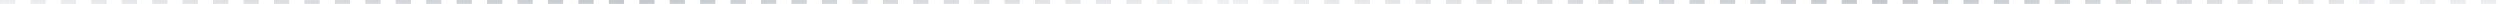
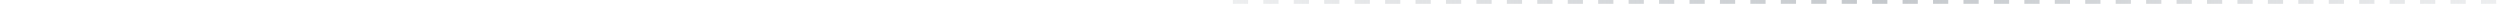
<svg xmlns="http://www.w3.org/2000/svg" width="657" height="1" viewBox="0 0 657 1" fill="none">
-   <line y1="0.5" x2="323" y2="0.5" stroke="url(#paint0_linear_190_3818)" stroke-dasharray="4 4" />
  <line x1="324" y1="0.5" x2="657" y2="0.5" stroke="url(#paint1_linear_190_3818)" stroke-dasharray="4 4" />
  <defs>
    <linearGradient id="paint0_linear_190_3818" x1="0" y1="1.5" x2="323" y2="1.5" gradientUnits="userSpaceOnUse">
      <stop stop-color="#C4C8CC" stop-opacity="0.3" />
      <stop offset="0.515" stop-color="#C4C8CC" />
      <stop offset="1" stop-color="#C4C8CC" stop-opacity="0.3" />
    </linearGradient>
    <linearGradient id="paint1_linear_190_3818" x1="324" y1="1.5" x2="657" y2="1.5" gradientUnits="userSpaceOnUse">
      <stop stop-color="#C4C8CC" stop-opacity="0.3" />
      <stop offset="0.515" stop-color="#C4C8CC" />
      <stop offset="1" stop-color="#C4C8CC" stop-opacity="0.3" />
    </linearGradient>
  </defs>
</svg>